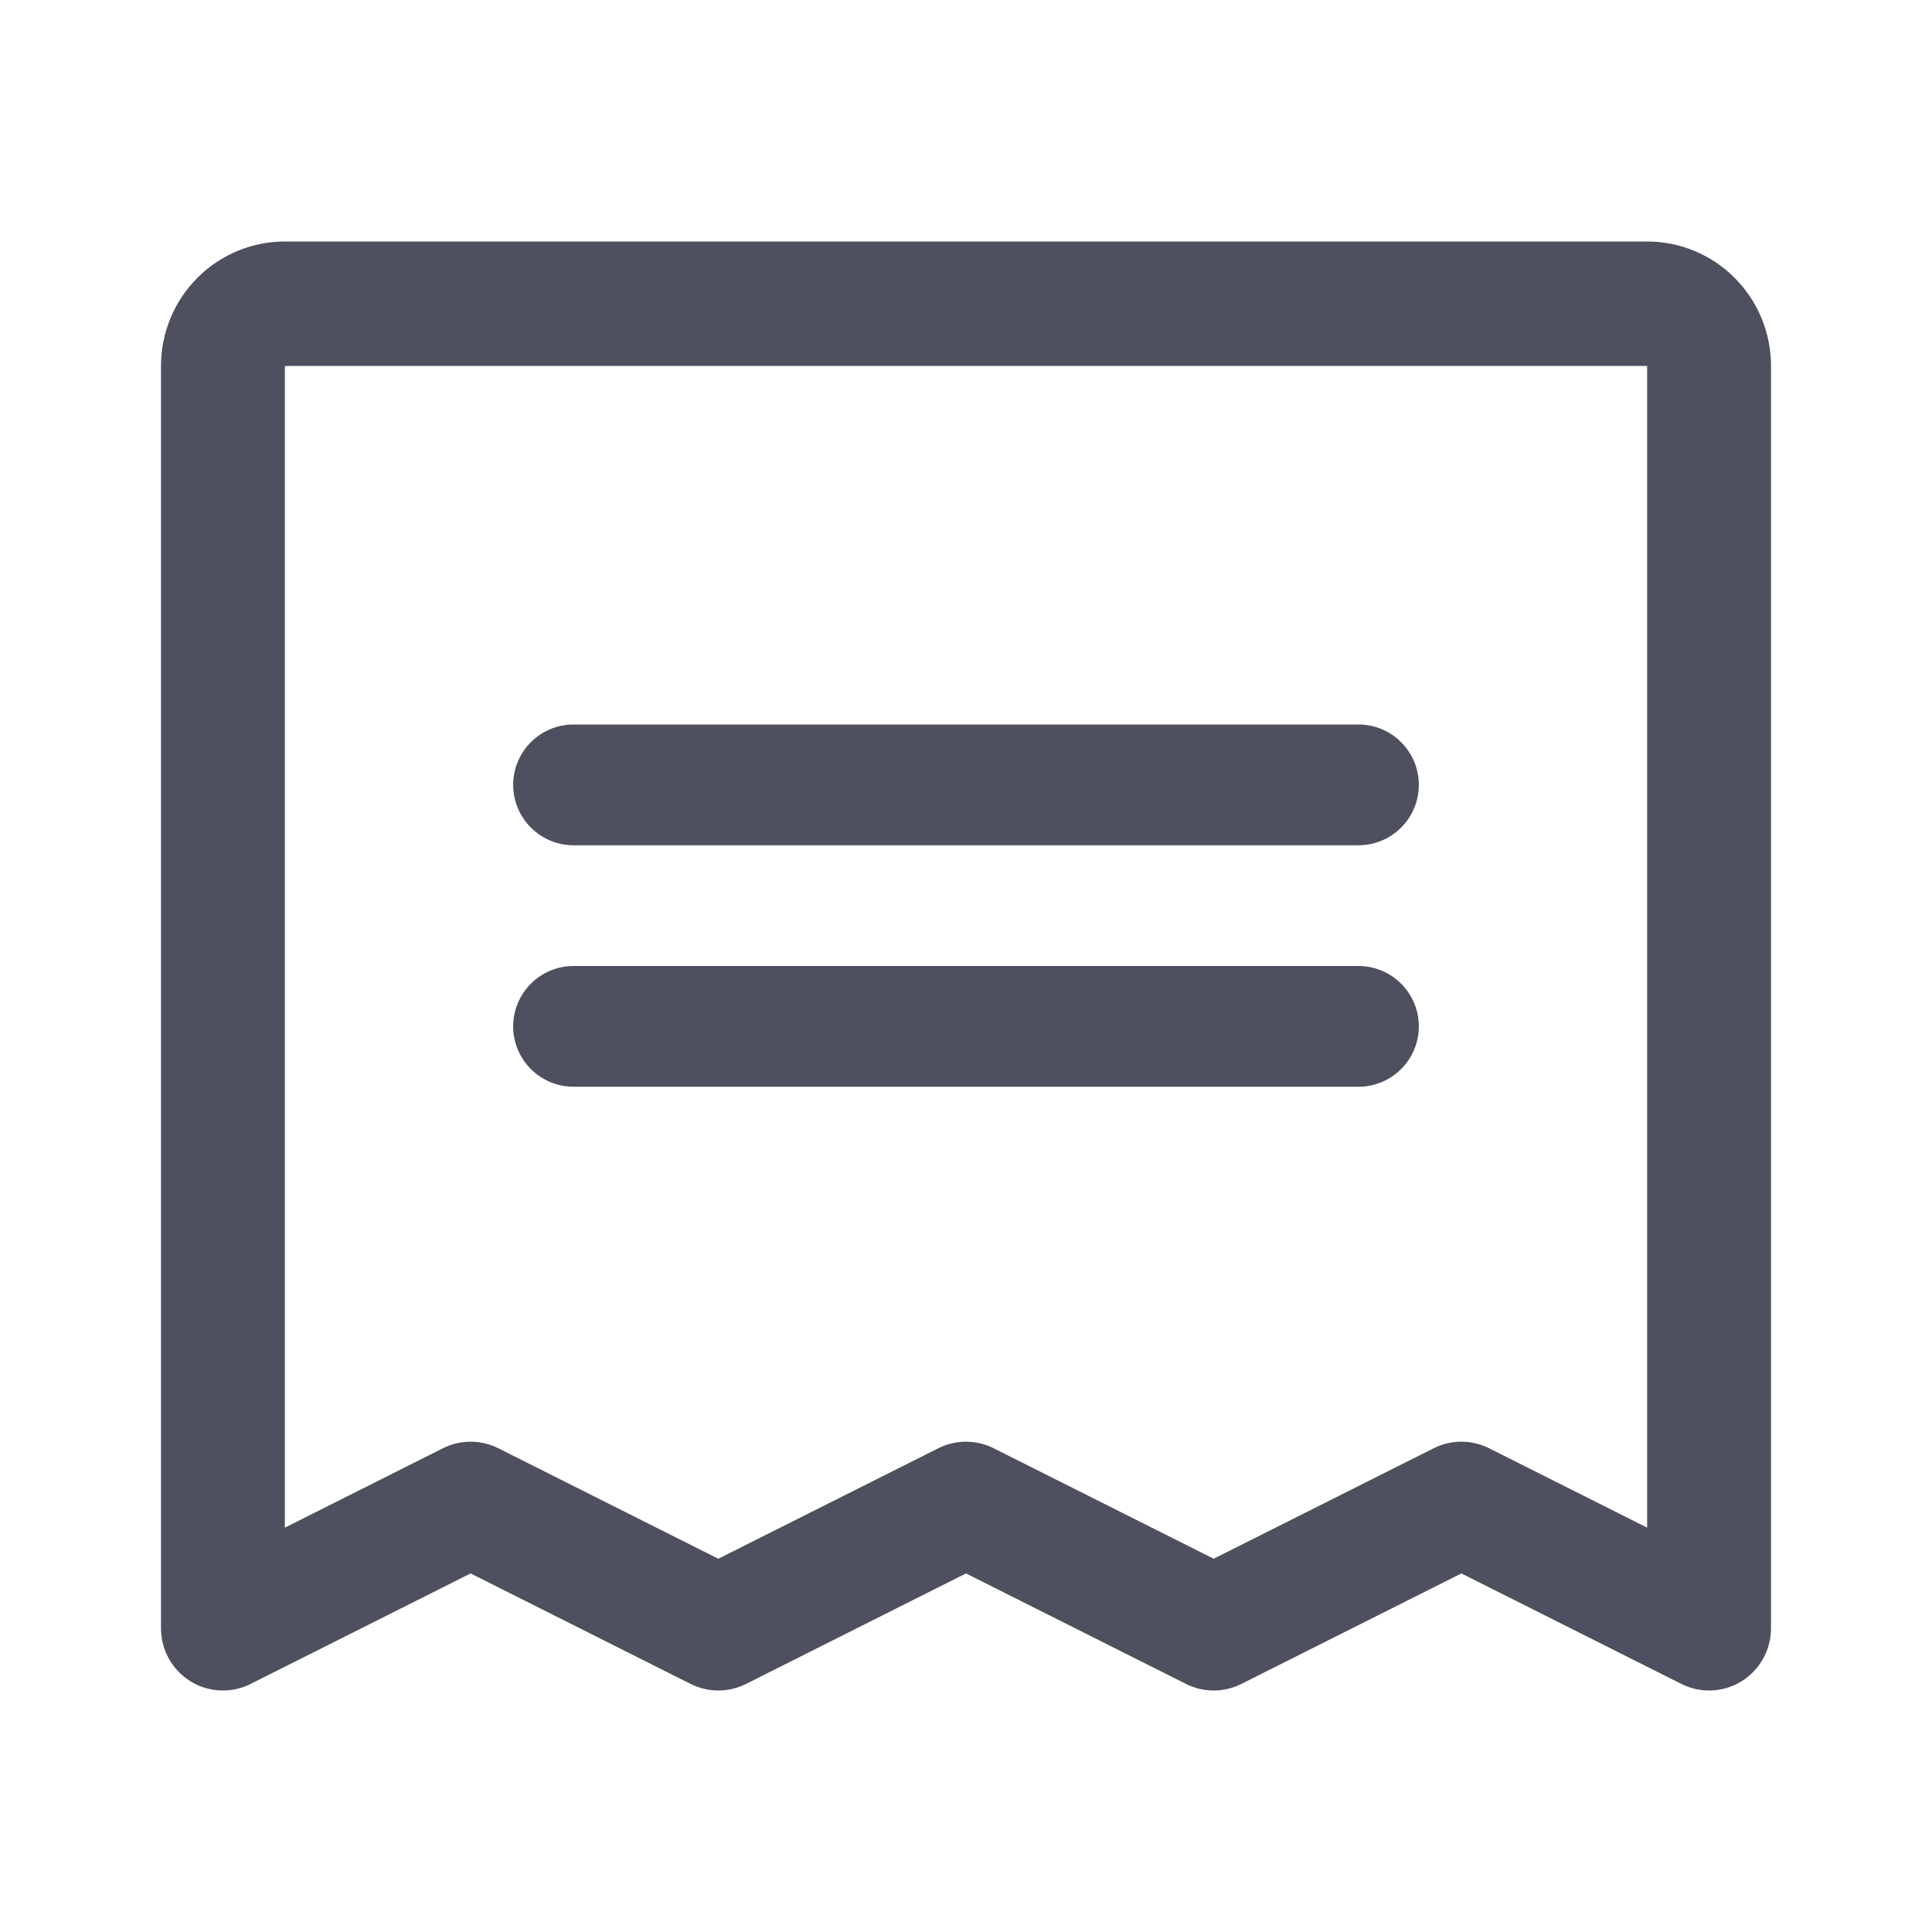
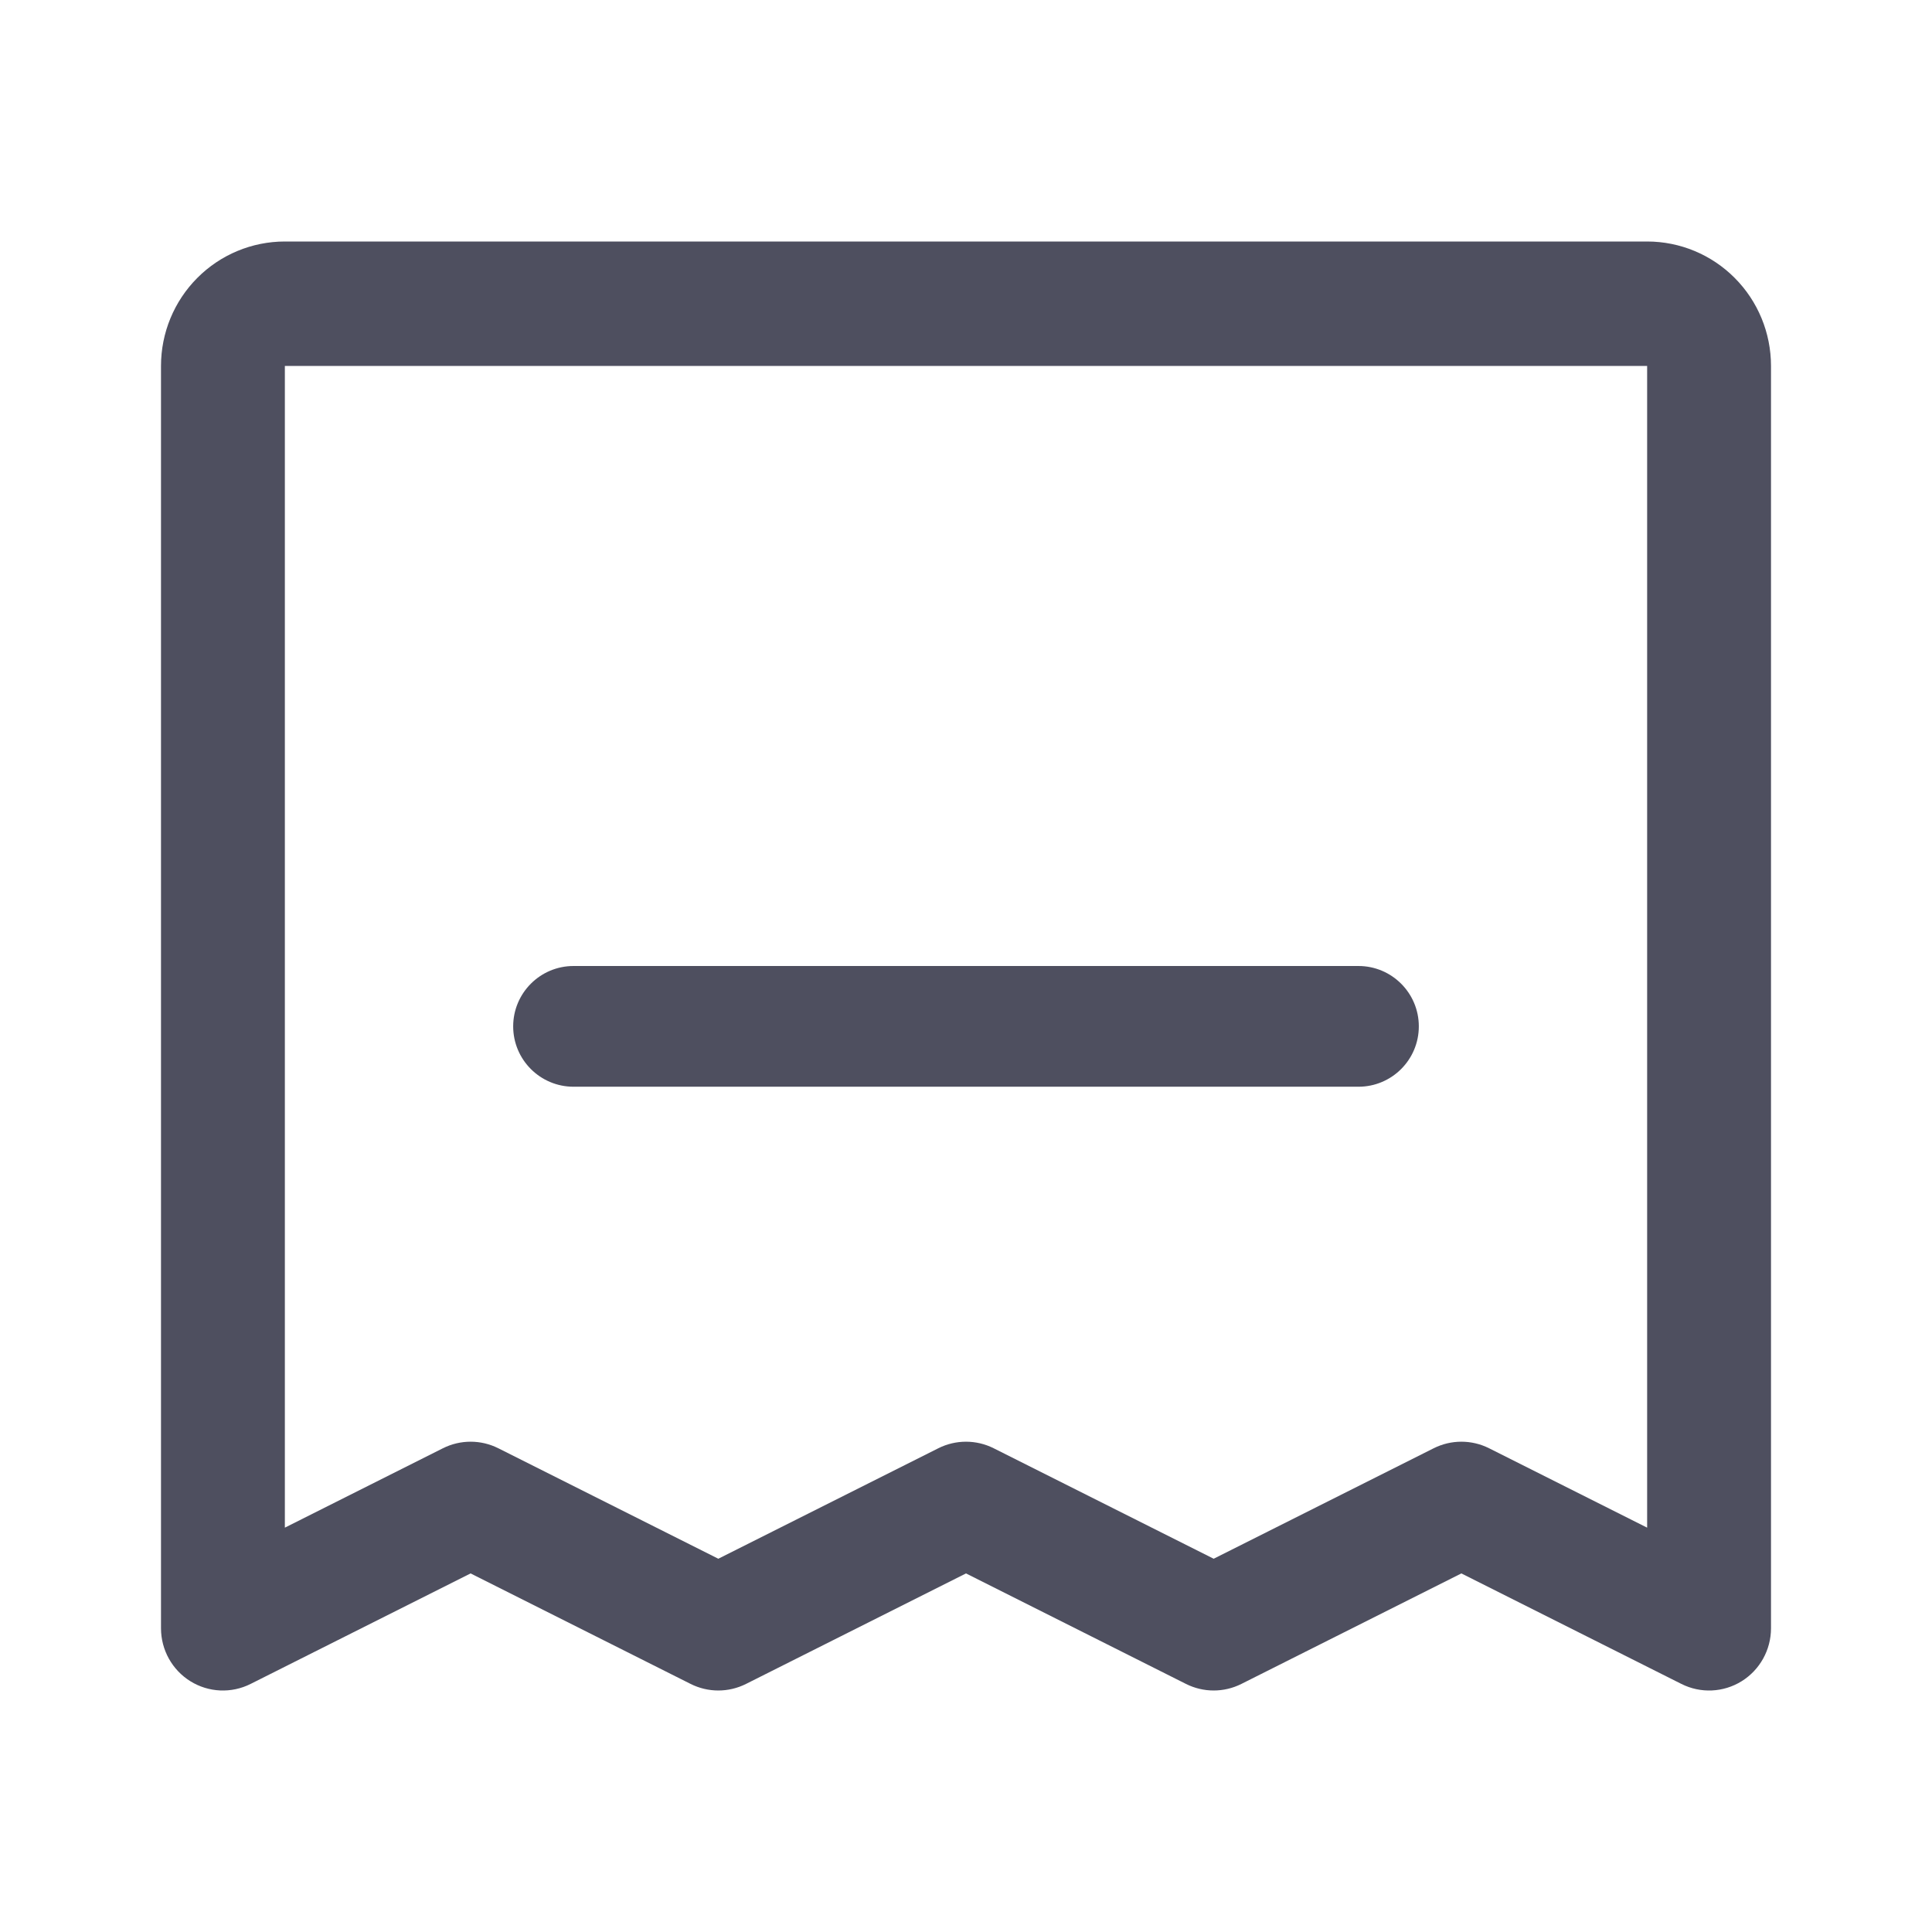
<svg xmlns="http://www.w3.org/2000/svg" width="45" height="45" viewBox="0 0 45 45" fill="none">
-   <path fill-rule="evenodd" clip-rule="evenodd" d="M11.953 18.281C11.953 17.505 12.583 16.875 13.359 16.875H31.641C32.417 16.875 33.047 17.505 33.047 18.281C33.047 19.058 32.417 19.688 31.641 19.688H13.359C12.583 19.688 11.953 19.058 11.953 18.281Z" fill="#4E4F5F" />
  <path fill-rule="evenodd" clip-rule="evenodd" d="M11.953 23.906C11.953 23.13 12.583 22.5 13.359 22.5H31.641C32.417 22.5 33.047 23.13 33.047 23.906C33.047 24.683 32.417 25.312 31.641 25.312H13.359C12.583 25.312 11.953 24.683 11.953 23.906Z" fill="#4E4F5F" />
  <path fill-rule="evenodd" clip-rule="evenodd" d="M4.595 6.474C5.136 5.93 5.87 5.625 6.635 5.625H38.365C39.13 5.625 39.864 5.93 40.405 6.474C40.946 7.017 41.25 7.754 41.25 8.523V37.926C41.25 38.428 40.991 38.895 40.566 39.159C40.141 39.423 39.61 39.447 39.163 39.222L34.038 36.648L28.914 39.222C28.508 39.426 28.03 39.426 27.624 39.222L22.5 36.648L17.376 39.222C16.97 39.426 16.492 39.426 16.086 39.222L10.961 36.648L5.837 39.222C5.39 39.447 4.859 39.423 4.434 39.159C4.009 38.895 3.75 38.428 3.75 37.926V8.523C3.75 7.754 4.054 7.017 4.595 6.474ZM38.365 8.523L6.635 8.523L6.635 35.582L10.316 33.733C10.723 33.529 11.2 33.529 11.607 33.733L16.731 36.306L21.855 33.733C22.261 33.529 22.739 33.529 23.145 33.733L28.269 36.306L33.393 33.733C33.8 33.529 34.277 33.529 34.684 33.733L38.365 35.582V8.523Z" fill="#4E4F5F" />
</svg>